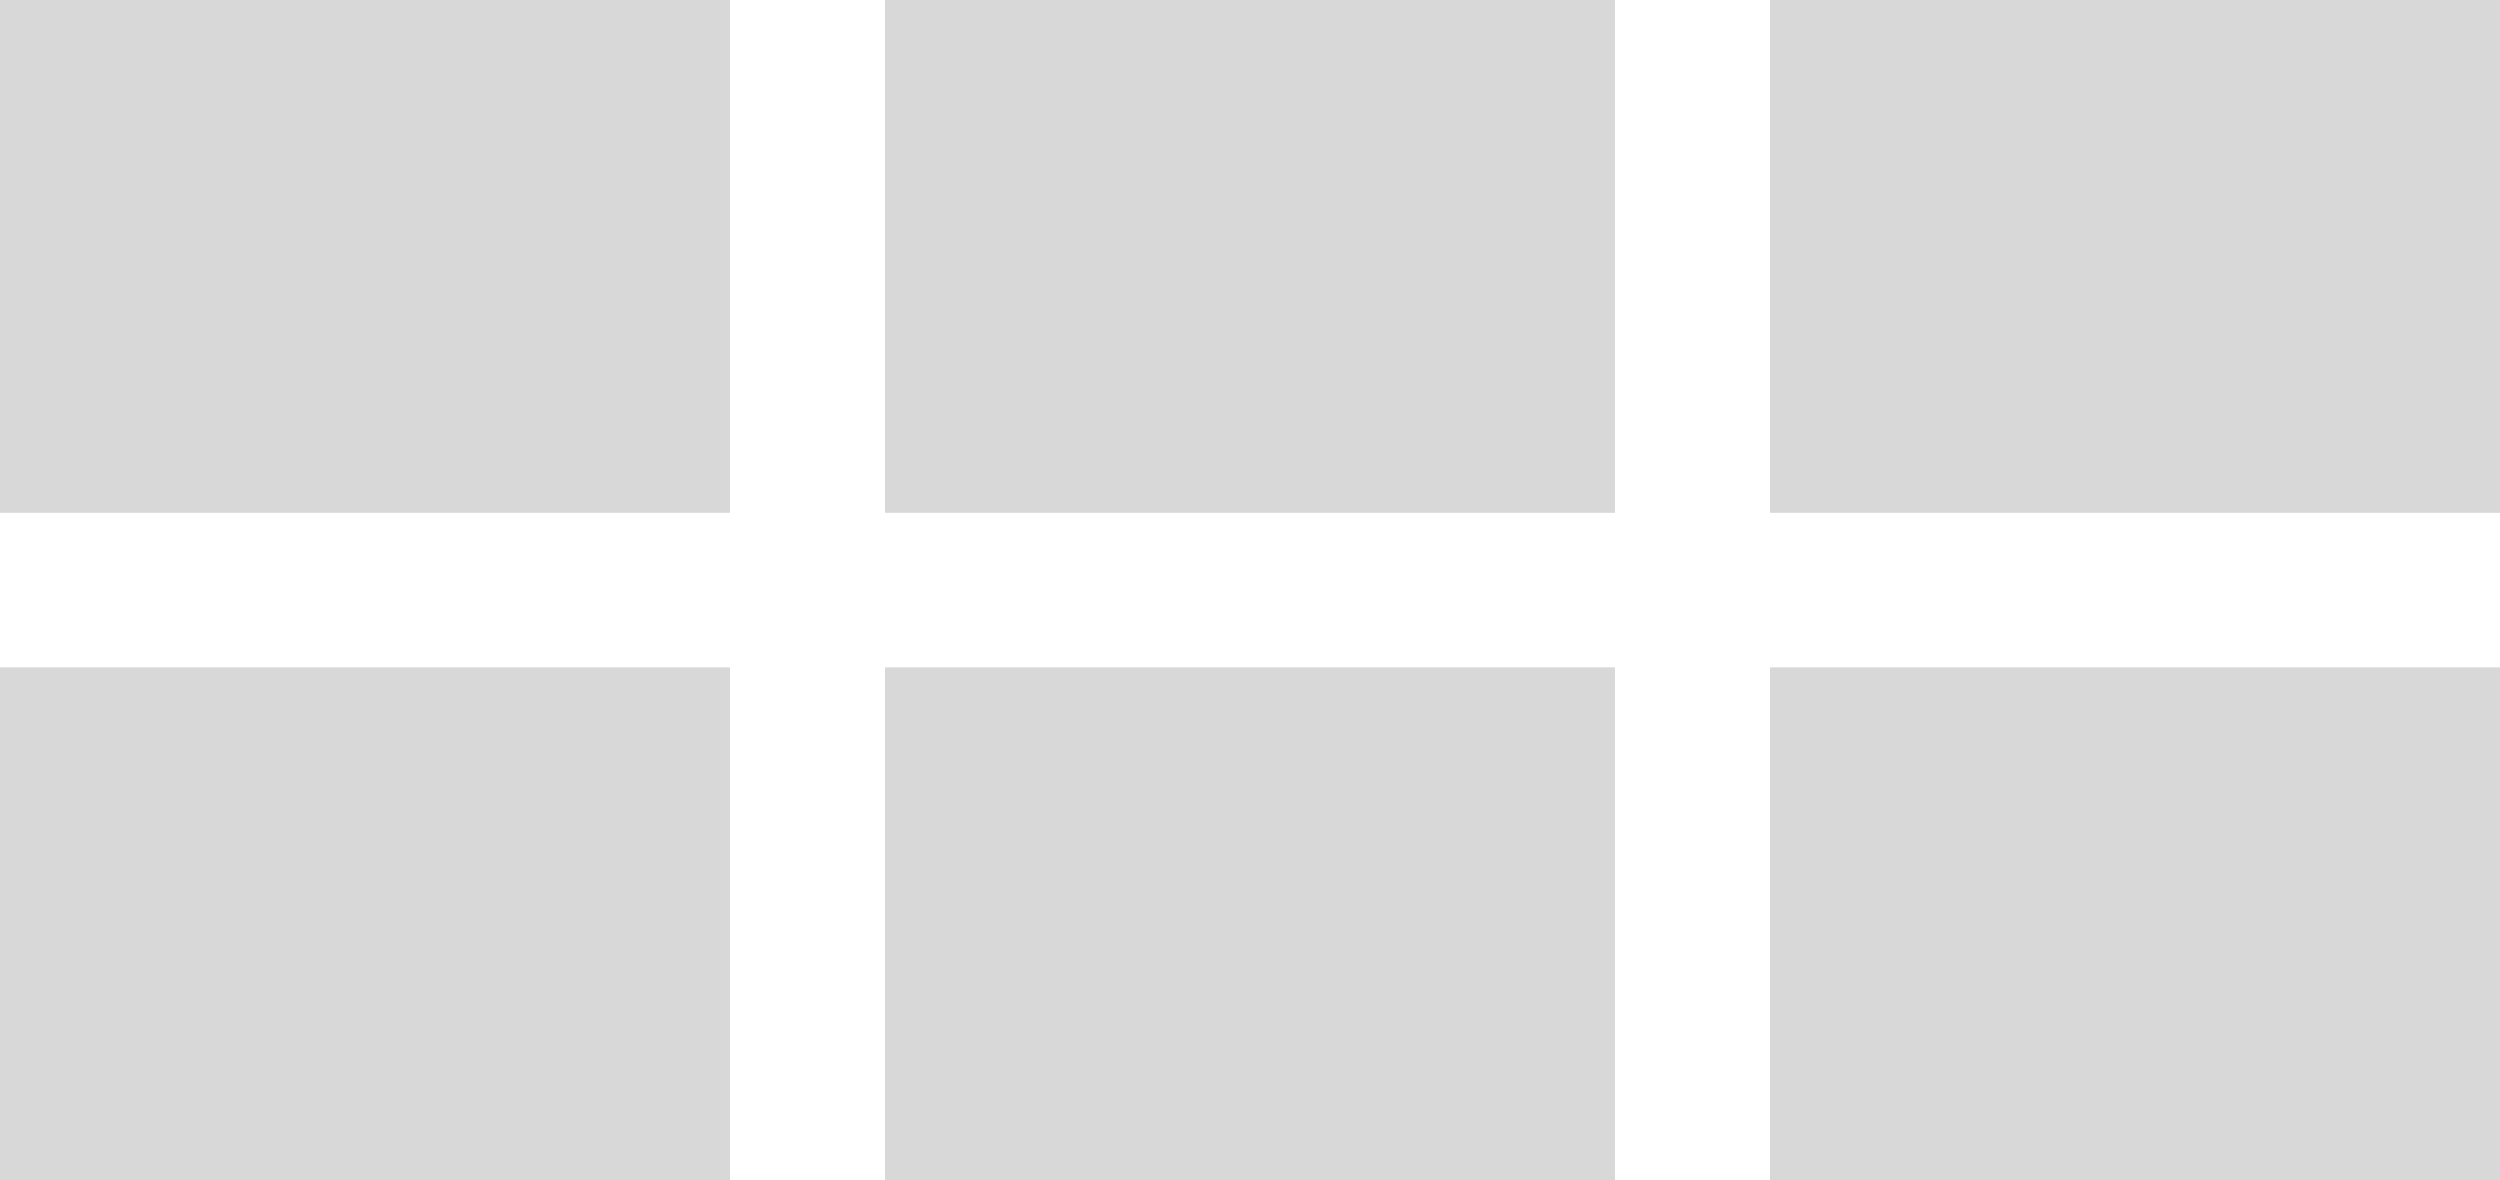
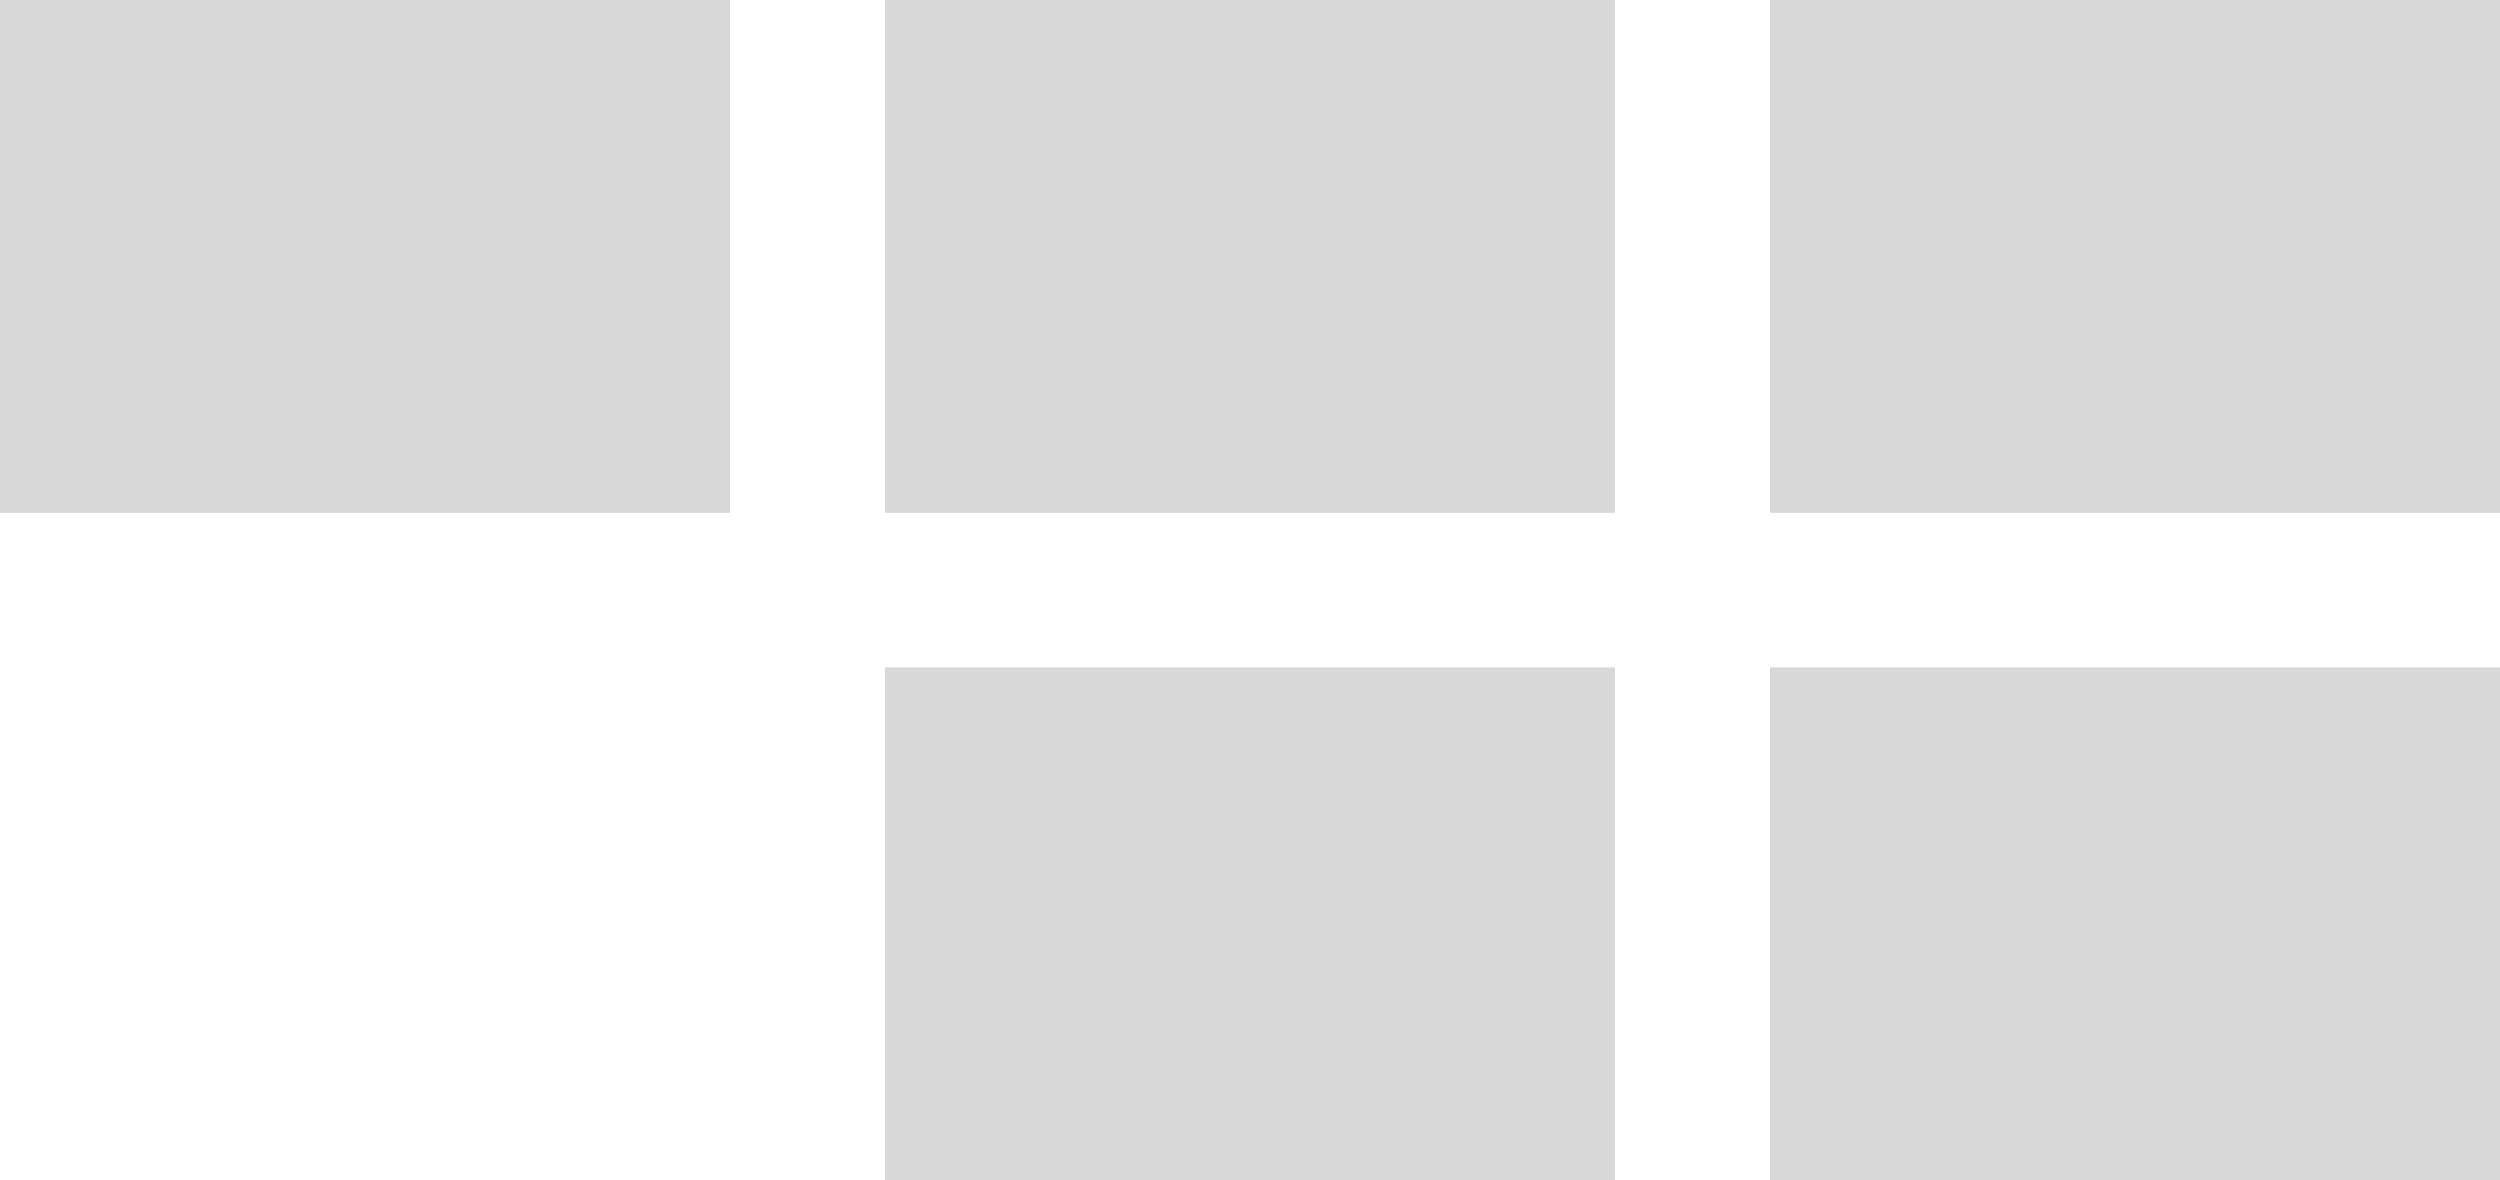
<svg xmlns="http://www.w3.org/2000/svg" xmlns:xlink="http://www.w3.org/1999/xlink" version="1.1" id="Layer_1" x="0px" y="0px" viewBox="0 0 16.1 7.6" style="enable-background:new 0 0 16.1 7.6;" xml:space="preserve">
  <style type="text/css">
	.st0{clip-path:url(#XMLID_97_);}
	.st1{clip-path:url(#XMLID_98_);fill:#d8d8d8;}
	.st2{clip-path:url(#XMLID_99_);}
	.st3{clip-path:url(#XMLID_100_);fill:#d8d8d8;}
	.st4{clip-path:url(#XMLID_101_);}
	.st5{clip-path:url(#XMLID_102_);fill:#d8d8d8;}
	.st6{clip-path:url(#XMLID_103_);}
	.st7{clip-path:url(#XMLID_104_);fill:#d8d8d8;}
	.st8{clip-path:url(#XMLID_105_);}
	.st9{clip-path:url(#XMLID_106_);fill:#d8d8d8;}
	.st10{clip-path:url(#XMLID_107_);}
	.st11{clip-path:url(#XMLID_108_);fill:#d8d8d8;}
</style>
  <g id="XMLID_27_">
    <defs>
      <rect id="XMLID_28_" width="4.7" height="3.3" />
    </defs>
    <use xlink:href="#XMLID_28_" style="overflow:visible;fill-rule:evenodd;clip-rule:evenodd;fill:#d8d8d8;" />
    <clipPath id="XMLID_97_">
      <use xlink:href="#XMLID_28_" style="overflow:visible;" />
    </clipPath>
    <g id="XMLID_29_" class="st0">
      <defs>
        <rect id="XMLID_30_" x="-120.9" y="-28.9" width="682.9" height="2649.2" />
      </defs>
      <use xlink:href="#XMLID_30_" style="overflow:visible;fill:#d8d8d8;" />
      <clipPath id="XMLID_98_">
        <use xlink:href="#XMLID_30_" style="overflow:visible;" />
      </clipPath>
      <rect id="XMLID_31_" x="-2.4" y="-2.4" class="st1" width="9.5" height="8.1" />
    </g>
  </g>
  <g id="XMLID_22_">
    <defs>
      <rect id="XMLID_23_" x="5.7" width="4.7" height="3.3" />
    </defs>
    <use xlink:href="#XMLID_23_" style="overflow:visible;fill-rule:evenodd;clip-rule:evenodd;fill:#d8d8d8;" />
    <clipPath id="XMLID_99_">
      <use xlink:href="#XMLID_23_" style="overflow:visible;" />
    </clipPath>
    <g id="XMLID_24_" class="st2">
      <defs>
        <rect id="XMLID_25_" x="-120.9" y="-28.9" width="682.9" height="2649.2" />
      </defs>
      <use xlink:href="#XMLID_25_" style="overflow:visible;fill:#d8d8d8;" />
      <clipPath id="XMLID_100_">
        <use xlink:href="#XMLID_25_" style="overflow:visible;" />
      </clipPath>
      <rect id="XMLID_26_" x="3.3" y="-2.4" class="st3" width="9.5" height="8.1" />
    </g>
  </g>
  <g id="XMLID_17_">
    <defs>
      <rect id="XMLID_18_" x="11.4" width="4.7" height="3.3" />
    </defs>
    <use xlink:href="#XMLID_18_" style="overflow:visible;fill-rule:evenodd;clip-rule:evenodd;fill:#d8d8d8;" />
    <clipPath id="XMLID_101_">
      <use xlink:href="#XMLID_18_" style="overflow:visible;" />
    </clipPath>
    <g id="XMLID_19_" class="st4">
      <defs>
        <rect id="XMLID_20_" x="-120.9" y="-28.9" width="682.9" height="2649.2" />
      </defs>
      <use xlink:href="#XMLID_20_" style="overflow:visible;fill:#d8d8d8;" />
      <clipPath id="XMLID_102_">
        <use xlink:href="#XMLID_20_" style="overflow:visible;" />
      </clipPath>
      <rect id="XMLID_21_" x="9" y="-2.4" class="st5" width="9.5" height="8.1" />
    </g>
  </g>
  <g id="XMLID_12_">
    <defs>
-       <rect id="XMLID_13_" y="4.3" width="4.7" height="3.3" />
-     </defs>
+       </defs>
    <use xlink:href="#XMLID_13_" style="overflow:visible;fill-rule:evenodd;clip-rule:evenodd;fill:#d8d8d8;" />
    <clipPath id="XMLID_103_">
      <use xlink:href="#XMLID_13_" style="overflow:visible;" />
    </clipPath>
    <g id="XMLID_14_" class="st6">
      <defs>
        <rect id="XMLID_15_" x="-120.9" y="-28.9" width="682.9" height="2649.2" />
      </defs>
      <use xlink:href="#XMLID_15_" style="overflow:visible;fill:#d8d8d8;" />
      <clipPath id="XMLID_104_">
        <use xlink:href="#XMLID_15_" style="overflow:visible;" />
      </clipPath>
      <rect id="XMLID_16_" x="-2.4" y="1.9" class="st7" width="9.5" height="8.1" />
    </g>
  </g>
  <g id="XMLID_7_">
    <defs>
      <rect id="XMLID_8_" x="5.7" y="4.3" width="4.7" height="3.3" />
    </defs>
    <use xlink:href="#XMLID_8_" style="overflow:visible;fill-rule:evenodd;clip-rule:evenodd;fill:#d8d8d8;" />
    <clipPath id="XMLID_105_">
      <use xlink:href="#XMLID_8_" style="overflow:visible;" />
    </clipPath>
    <g id="XMLID_9_" class="st8">
      <defs>
        <rect id="XMLID_10_" x="-120.9" y="-28.9" width="682.9" height="2649.2" />
      </defs>
      <use xlink:href="#XMLID_10_" style="overflow:visible;fill:#d8d8d8;" />
      <clipPath id="XMLID_106_">
        <use xlink:href="#XMLID_10_" style="overflow:visible;" />
      </clipPath>
      <rect id="XMLID_11_" x="3.3" y="1.9" class="st9" width="9.5" height="8.1" />
    </g>
  </g>
  <g id="XMLID_2_">
    <defs>
      <rect id="XMLID_3_" x="11.4" y="4.3" width="4.7" height="3.3" />
    </defs>
    <use xlink:href="#XMLID_3_" style="overflow:visible;fill-rule:evenodd;clip-rule:evenodd;fill:#d8d8d8;" />
    <clipPath id="XMLID_107_">
      <use xlink:href="#XMLID_3_" style="overflow:visible;" />
    </clipPath>
    <g id="XMLID_4_" class="st10">
      <defs>
        <rect id="XMLID_5_" x="-120.9" y="-28.9" width="682.9" height="2649.2" />
      </defs>
      <use xlink:href="#XMLID_5_" style="overflow:visible;fill:#d8d8d8;" />
      <clipPath id="XMLID_108_">
        <use xlink:href="#XMLID_5_" style="overflow:visible;" />
      </clipPath>
      <rect id="XMLID_6_" x="9" y="1.9" class="st11" width="9.5" height="8.1" />
    </g>
  </g>
</svg>